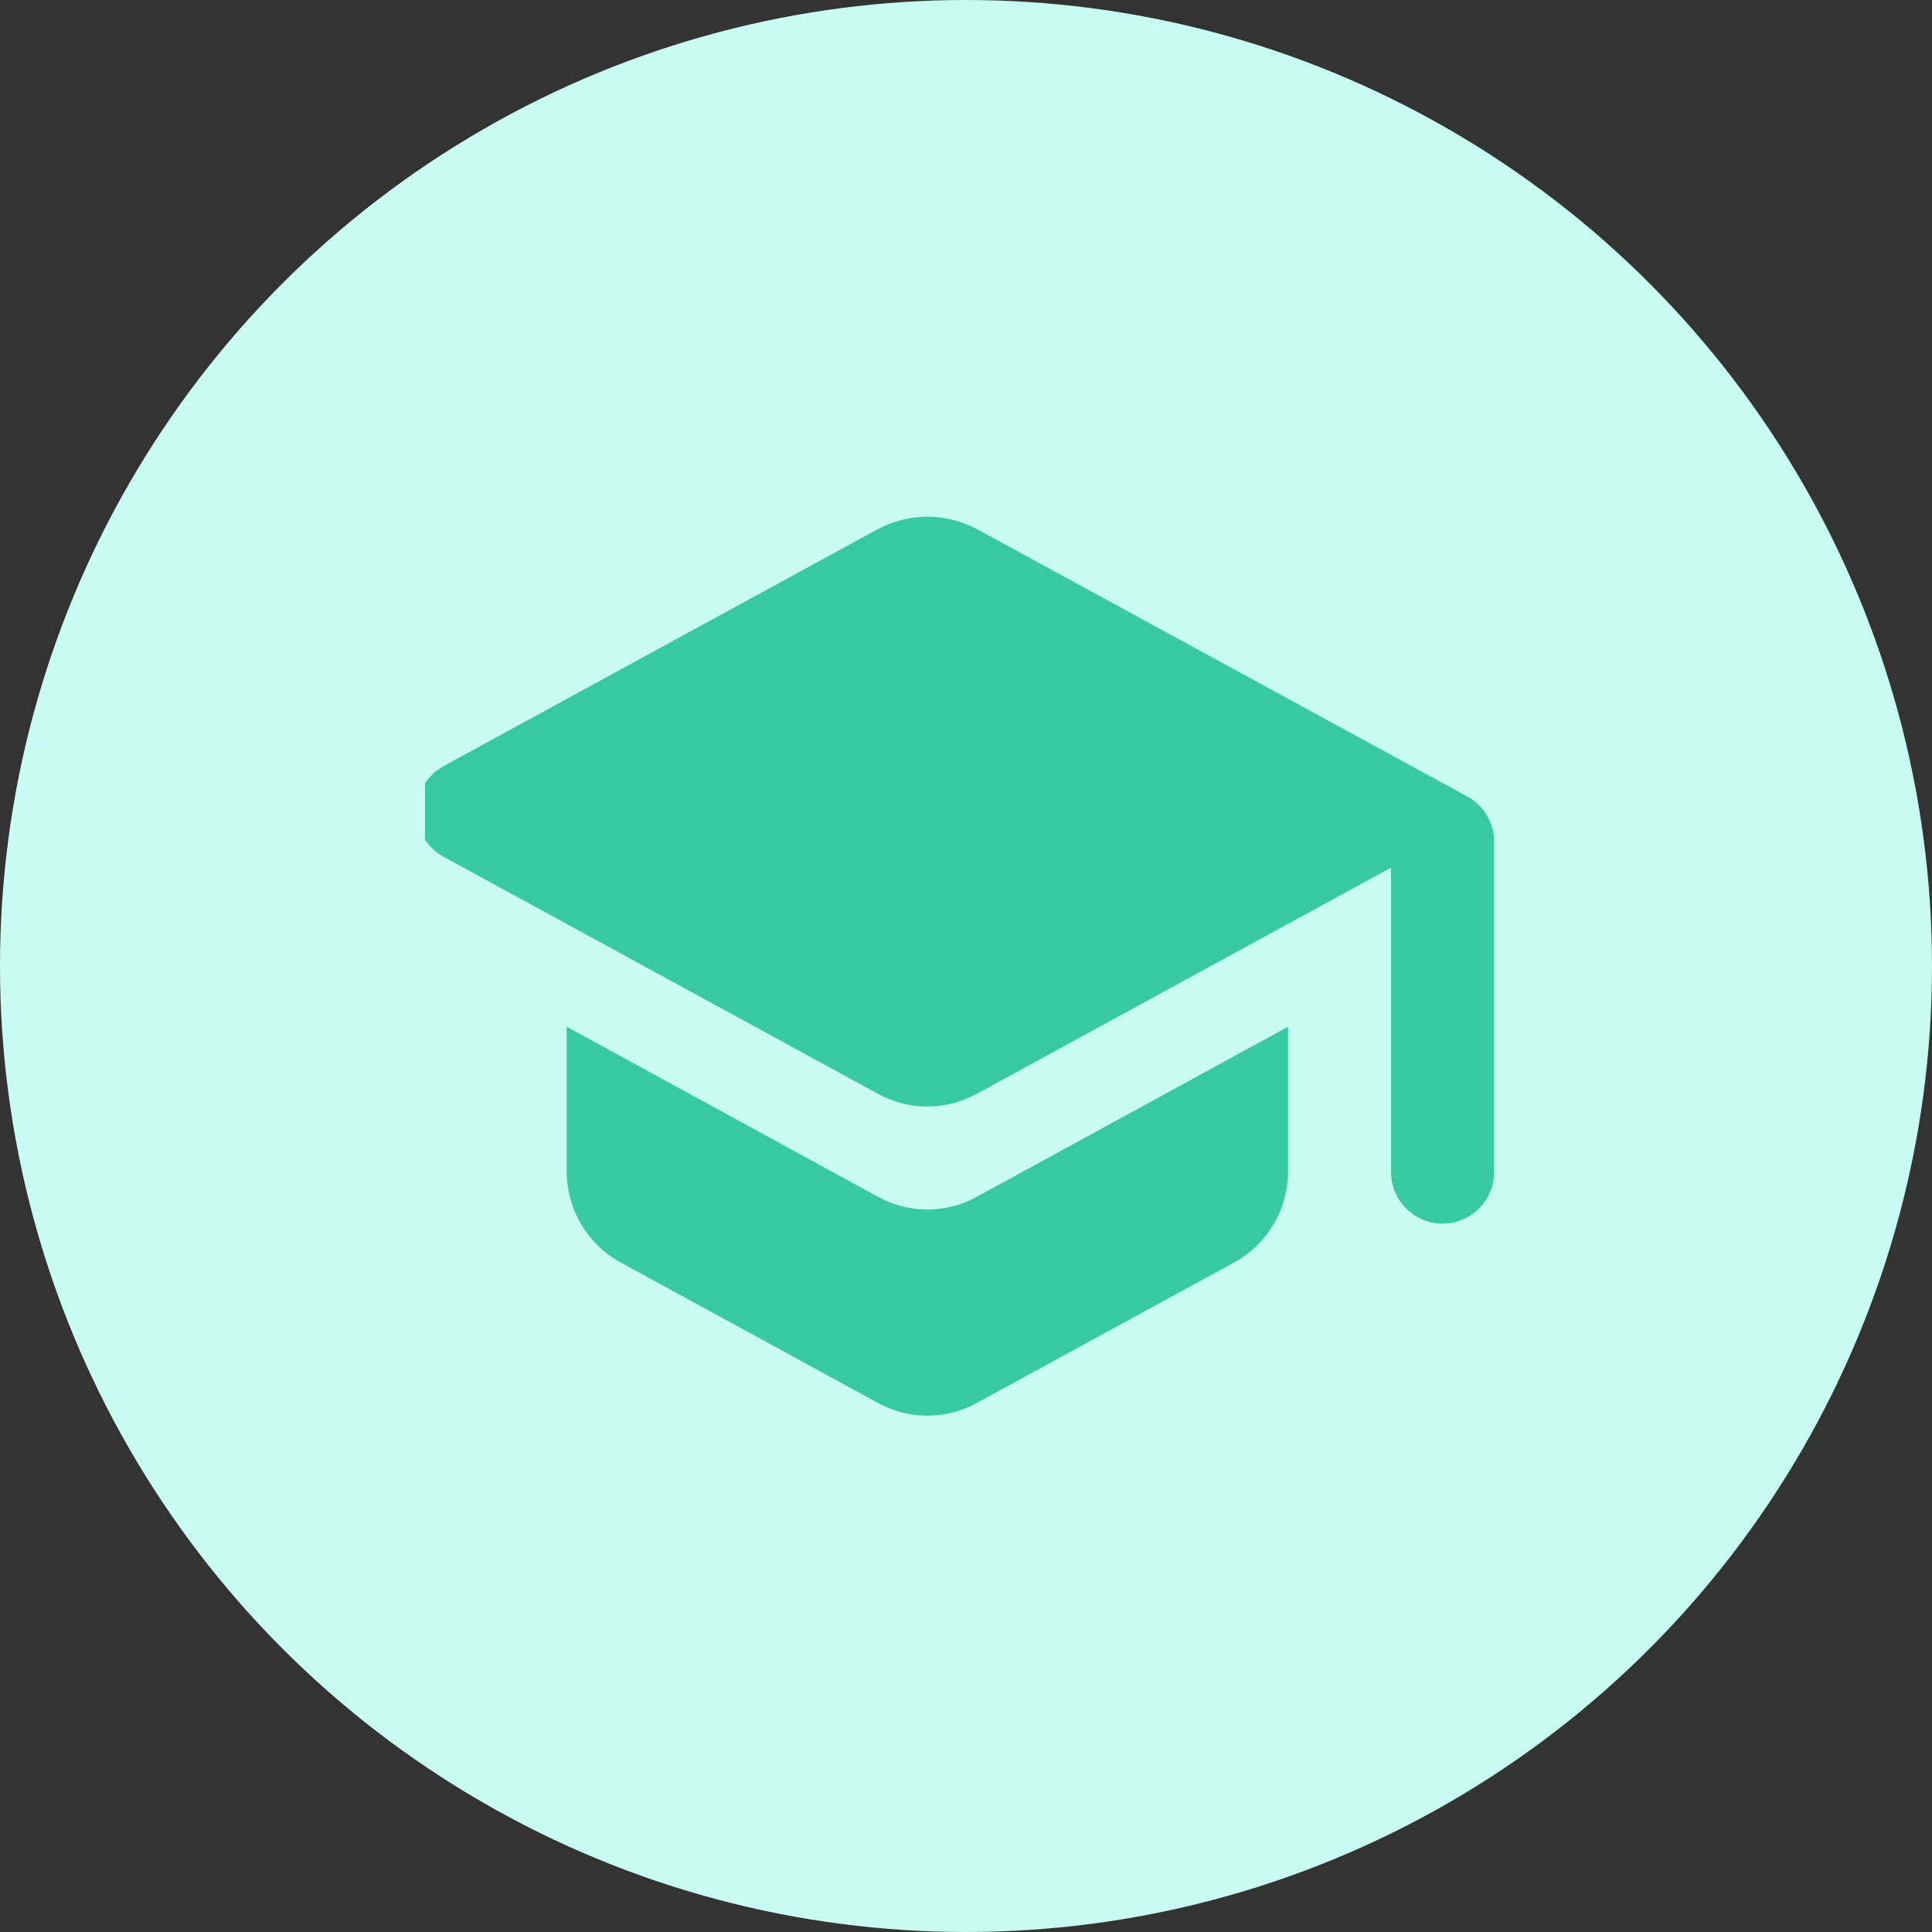
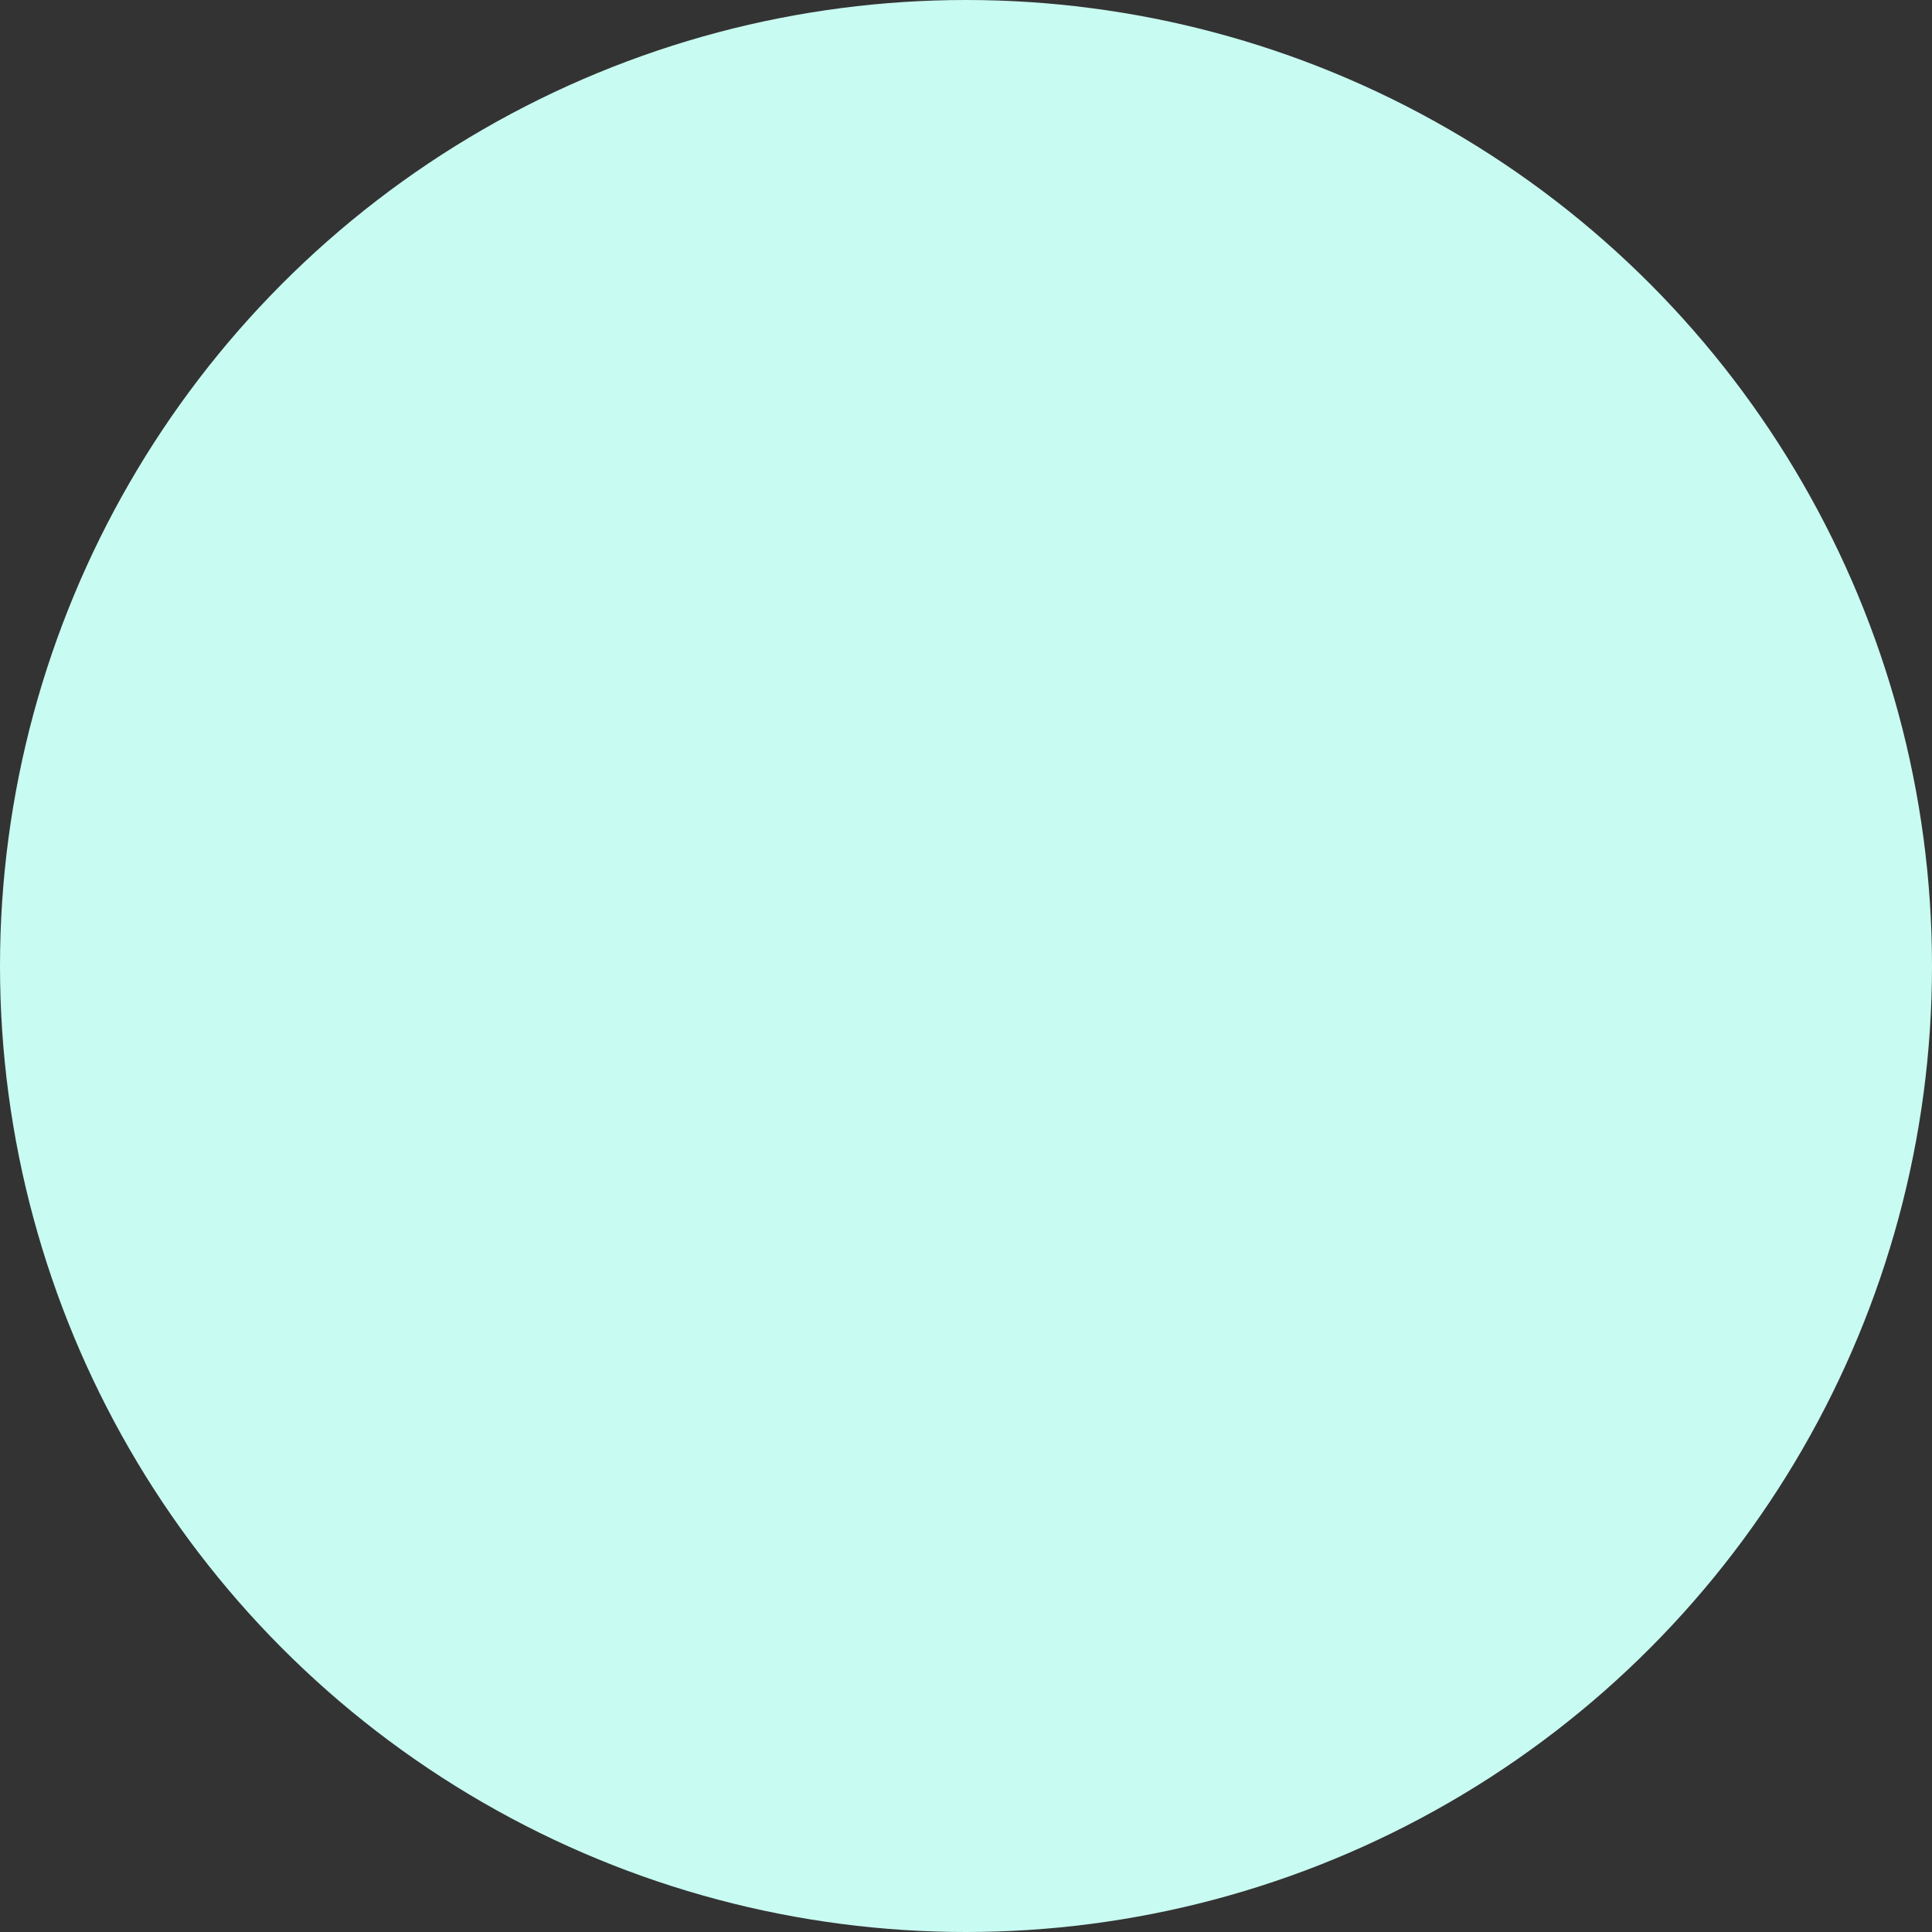
<svg xmlns="http://www.w3.org/2000/svg" width="50" height="50" viewBox="0 0 50 50" fill="none">
  <rect x="0" y="0" width="50" height="50" fill="#333333" stroke="none" />
  <circle cx="25" cy="25" r="25" fill="#C8FBF1" />
  <g clip-path="url(#clip0_159_378)">
-     <path d="M14.667 26.573V30.32C14.667 31.293 15.2 32.2 16.053 32.667L22.72 36.307C23.52 36.747 24.48 36.747 25.28 36.307L31.947 32.667C32.8 32.2 33.333 31.293 33.333 30.32V26.573L25.28 30.973C24.48 31.413 23.52 31.413 22.72 30.973L14.667 26.573ZM22.72 13.693L11.48 19.827C10.56 20.333 10.56 21.667 11.48 22.173L22.72 28.307C23.52 28.747 24.48 28.747 25.28 28.307L36 22.453V30.333C36 31.067 36.6 31.667 37.333 31.667C38.067 31.667 38.667 31.067 38.667 30.333V21.787C38.667 21.293 38.4 20.853 37.973 20.613L25.28 13.693C24.48 13.267 23.52 13.267 22.72 13.693Z" fill="#37C9A1" />
-   </g>
+     </g>
  <defs>
    <clipPath id="clip0_159_378">
-       <rect width="28" height="24" fill="white" transform="translate(11 13)" />
-     </clipPath>
+       </clipPath>
  </defs>
</svg>